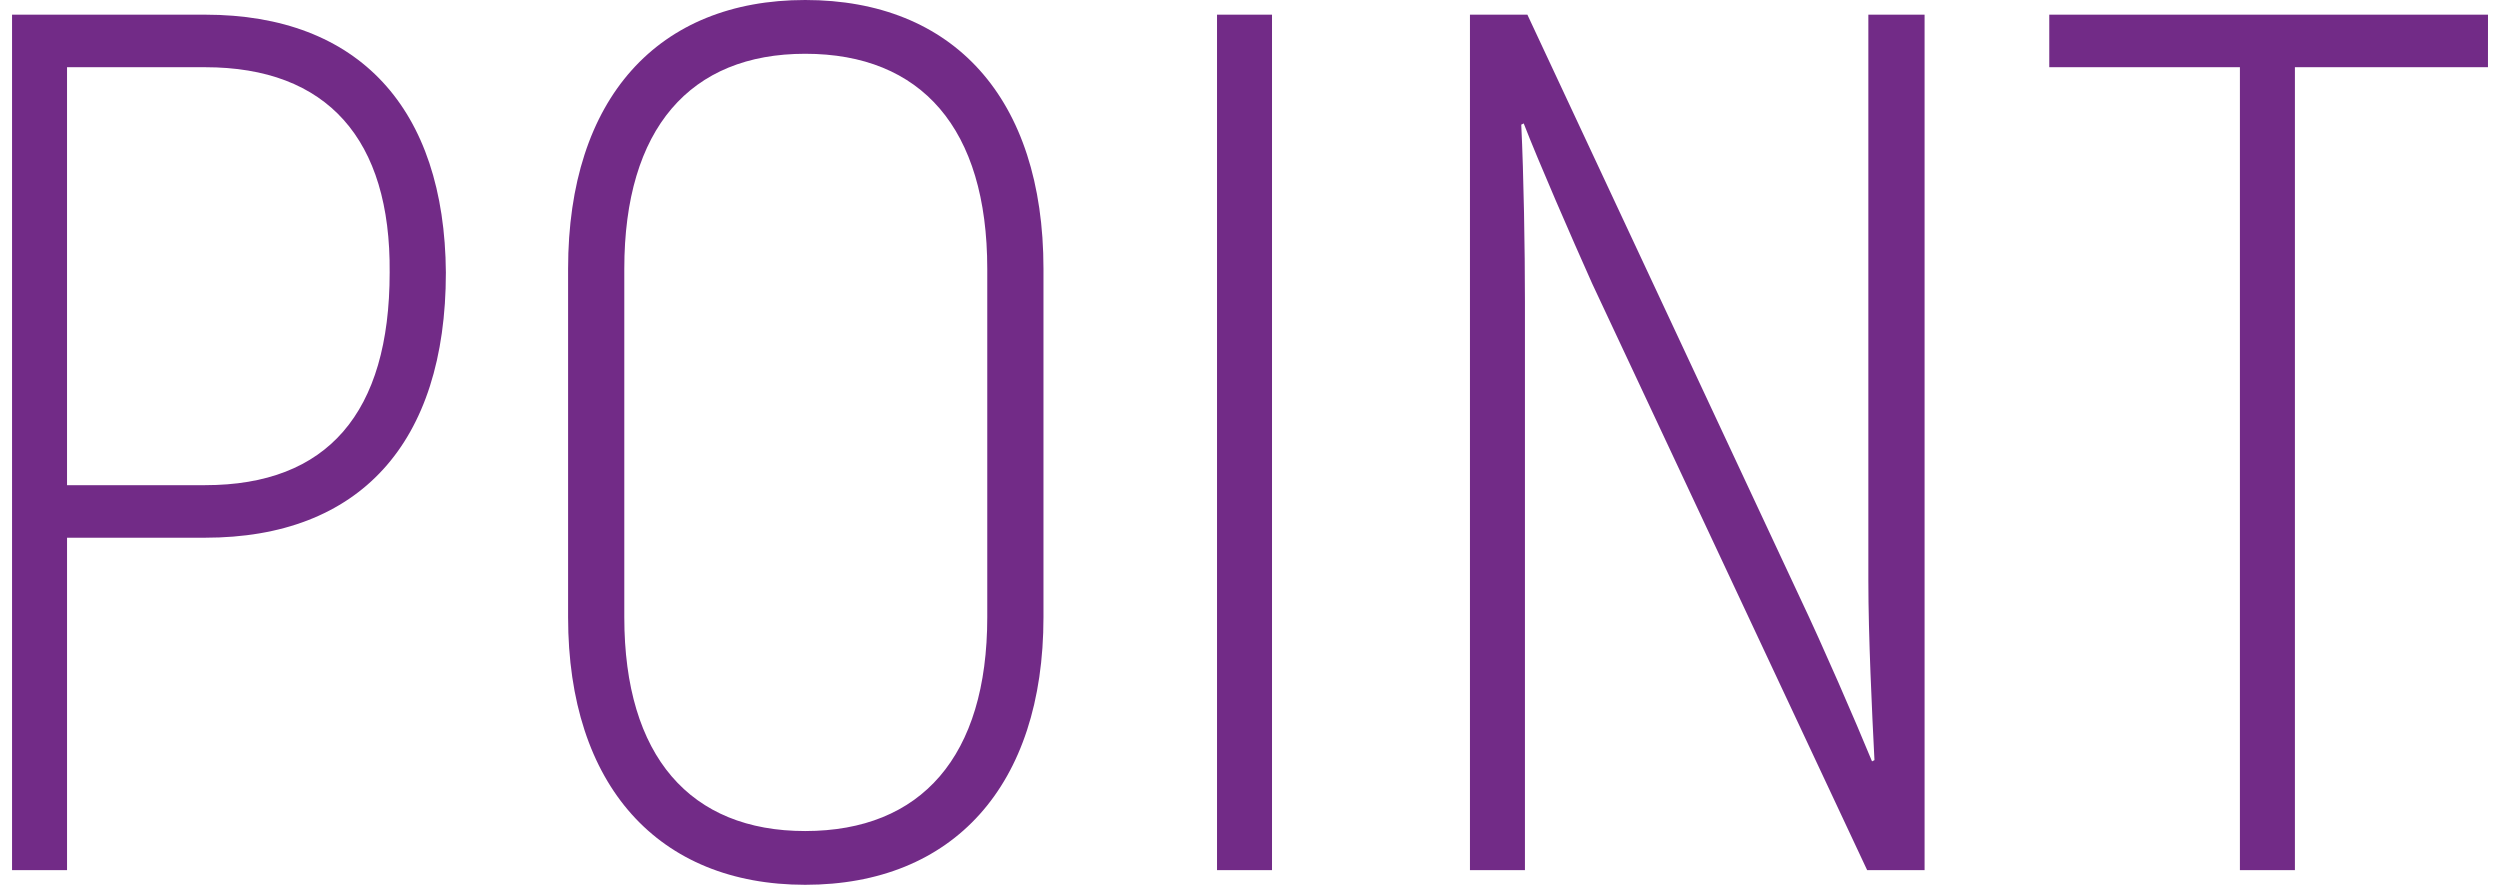
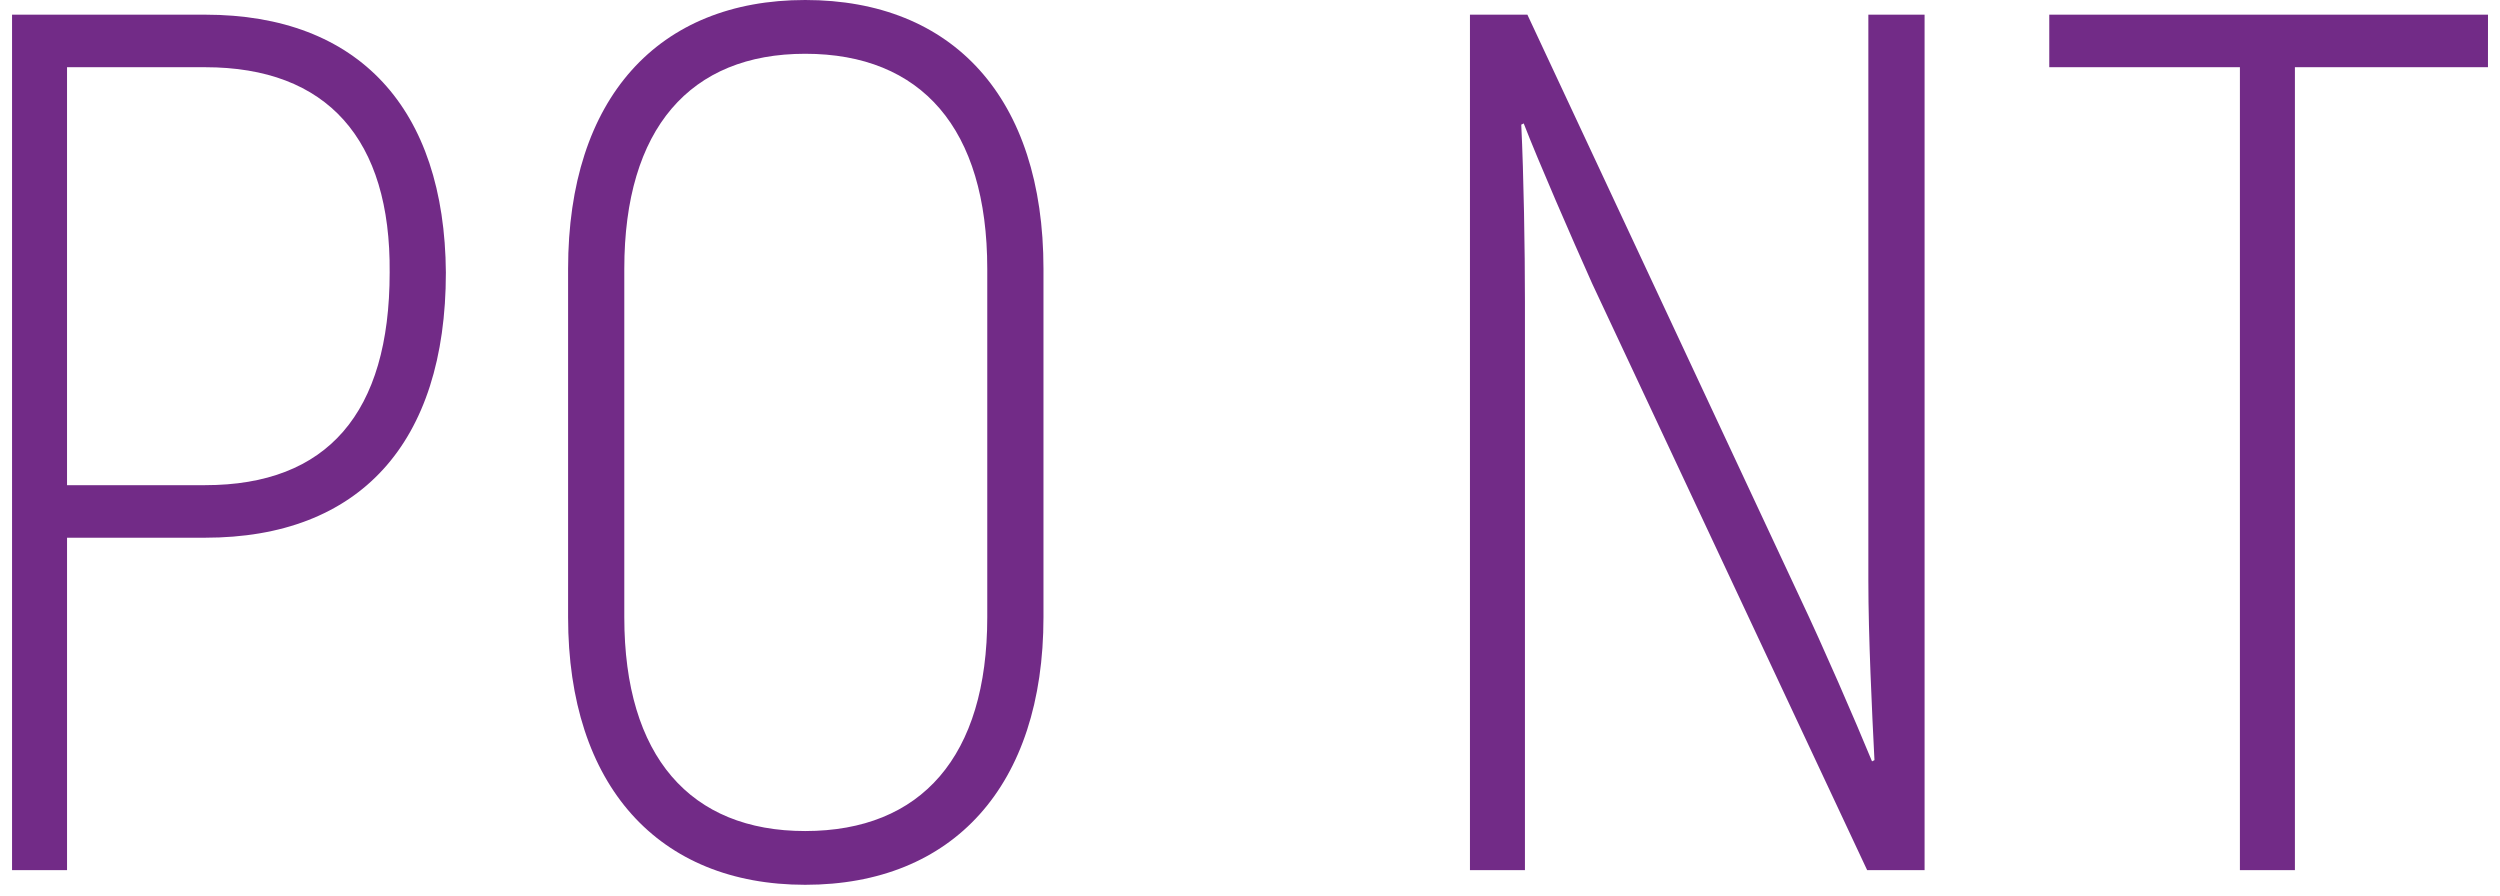
<svg xmlns="http://www.w3.org/2000/svg" width="360" height="129" viewBox="0 0 360 129">
  <defs>
    <clipPath id="clip-Artboard_46">
      <rect width="360" height="129" />
    </clipPath>
  </defs>
  <g id="Artboard_46" data-name="Artboard – 46" clip-path="url(#clip-Artboard_46)">
    <g id="Group_574" data-name="Group 574" transform="translate(-1969.03 -4077.008)">
      <g id="Group_573" data-name="Group 573" transform="translate(1970.764 4077.008)">
        <path id="Path_633" data-name="Path 633" d="M2033.236,4121.045c0,24.637-12.494,38.188-34.667,38.188h-19.885V4207.1h-7.919V4083.915h27.8C2020.742,4083.915,2033.061,4097.464,2033.236,4121.045Zm-8.095,0c.176-19.181-8.974-29.564-26.573-29.564h-19.885v60.185h19.885C2016.167,4151.667,2025.141,4141.284,2025.141,4121.045Z" transform="translate(-1970.764 -4081.802)" fill="#722b87" />
        <path id="Path_634" data-name="Path 634" d="M2052.975,4170.616v-50.155c0-24.636,13.023-38.715,34.14-38.715,21.292,0,34.316,14.079,34.316,38.715v50.155c0,24.285-13.023,38.541-34.316,38.541C2066,4209.156,2052.975,4194.9,2052.975,4170.616Zm60.361,0v-50.155c0-20.237-9.5-30.972-26.221-30.972-16.543,0-26.046,10.735-26.046,30.972v50.155c0,20.062,9.5,30.8,26.046,30.8C2103.833,4201.412,2113.336,4190.677,2113.336,4170.616Z" transform="translate(-1972.904 -4081.746)" fill="#722b87" />
-         <path id="Path_635" data-name="Path 635" d="M2156.837,4083.915V4207.1h-7.918V4083.915Z" transform="translate(-1975.402 -4081.802)" fill="#722b87" />
        <path id="Path_636" data-name="Path 636" d="M2251.782,4083.915V4207.1h-8.271l-39.6-84.472c-2.992-6.687-7.742-17.6-9.854-23.053l-.352.176c.352,7.392.528,17.774.528,25.517V4207.1h-7.918V4083.915h8.27l39.244,83.941c3.343,7.04,7.919,17.6,10.383,23.582l.352-.176c-.352-6.863-.88-17.949-.88-25.87v-81.477Z" transform="translate(-1976.376 -4081.802)" fill="#722b87" />
        <path id="Path_637" data-name="Path 637" d="M2335.138,4091.482h-27.8V4207.1h-7.92V4091.482h-27.452v-7.567h63.176Z" transform="translate(-1978.605 -4081.802)" fill="#722b87" />
      </g>
    </g>
  </g>
</svg>